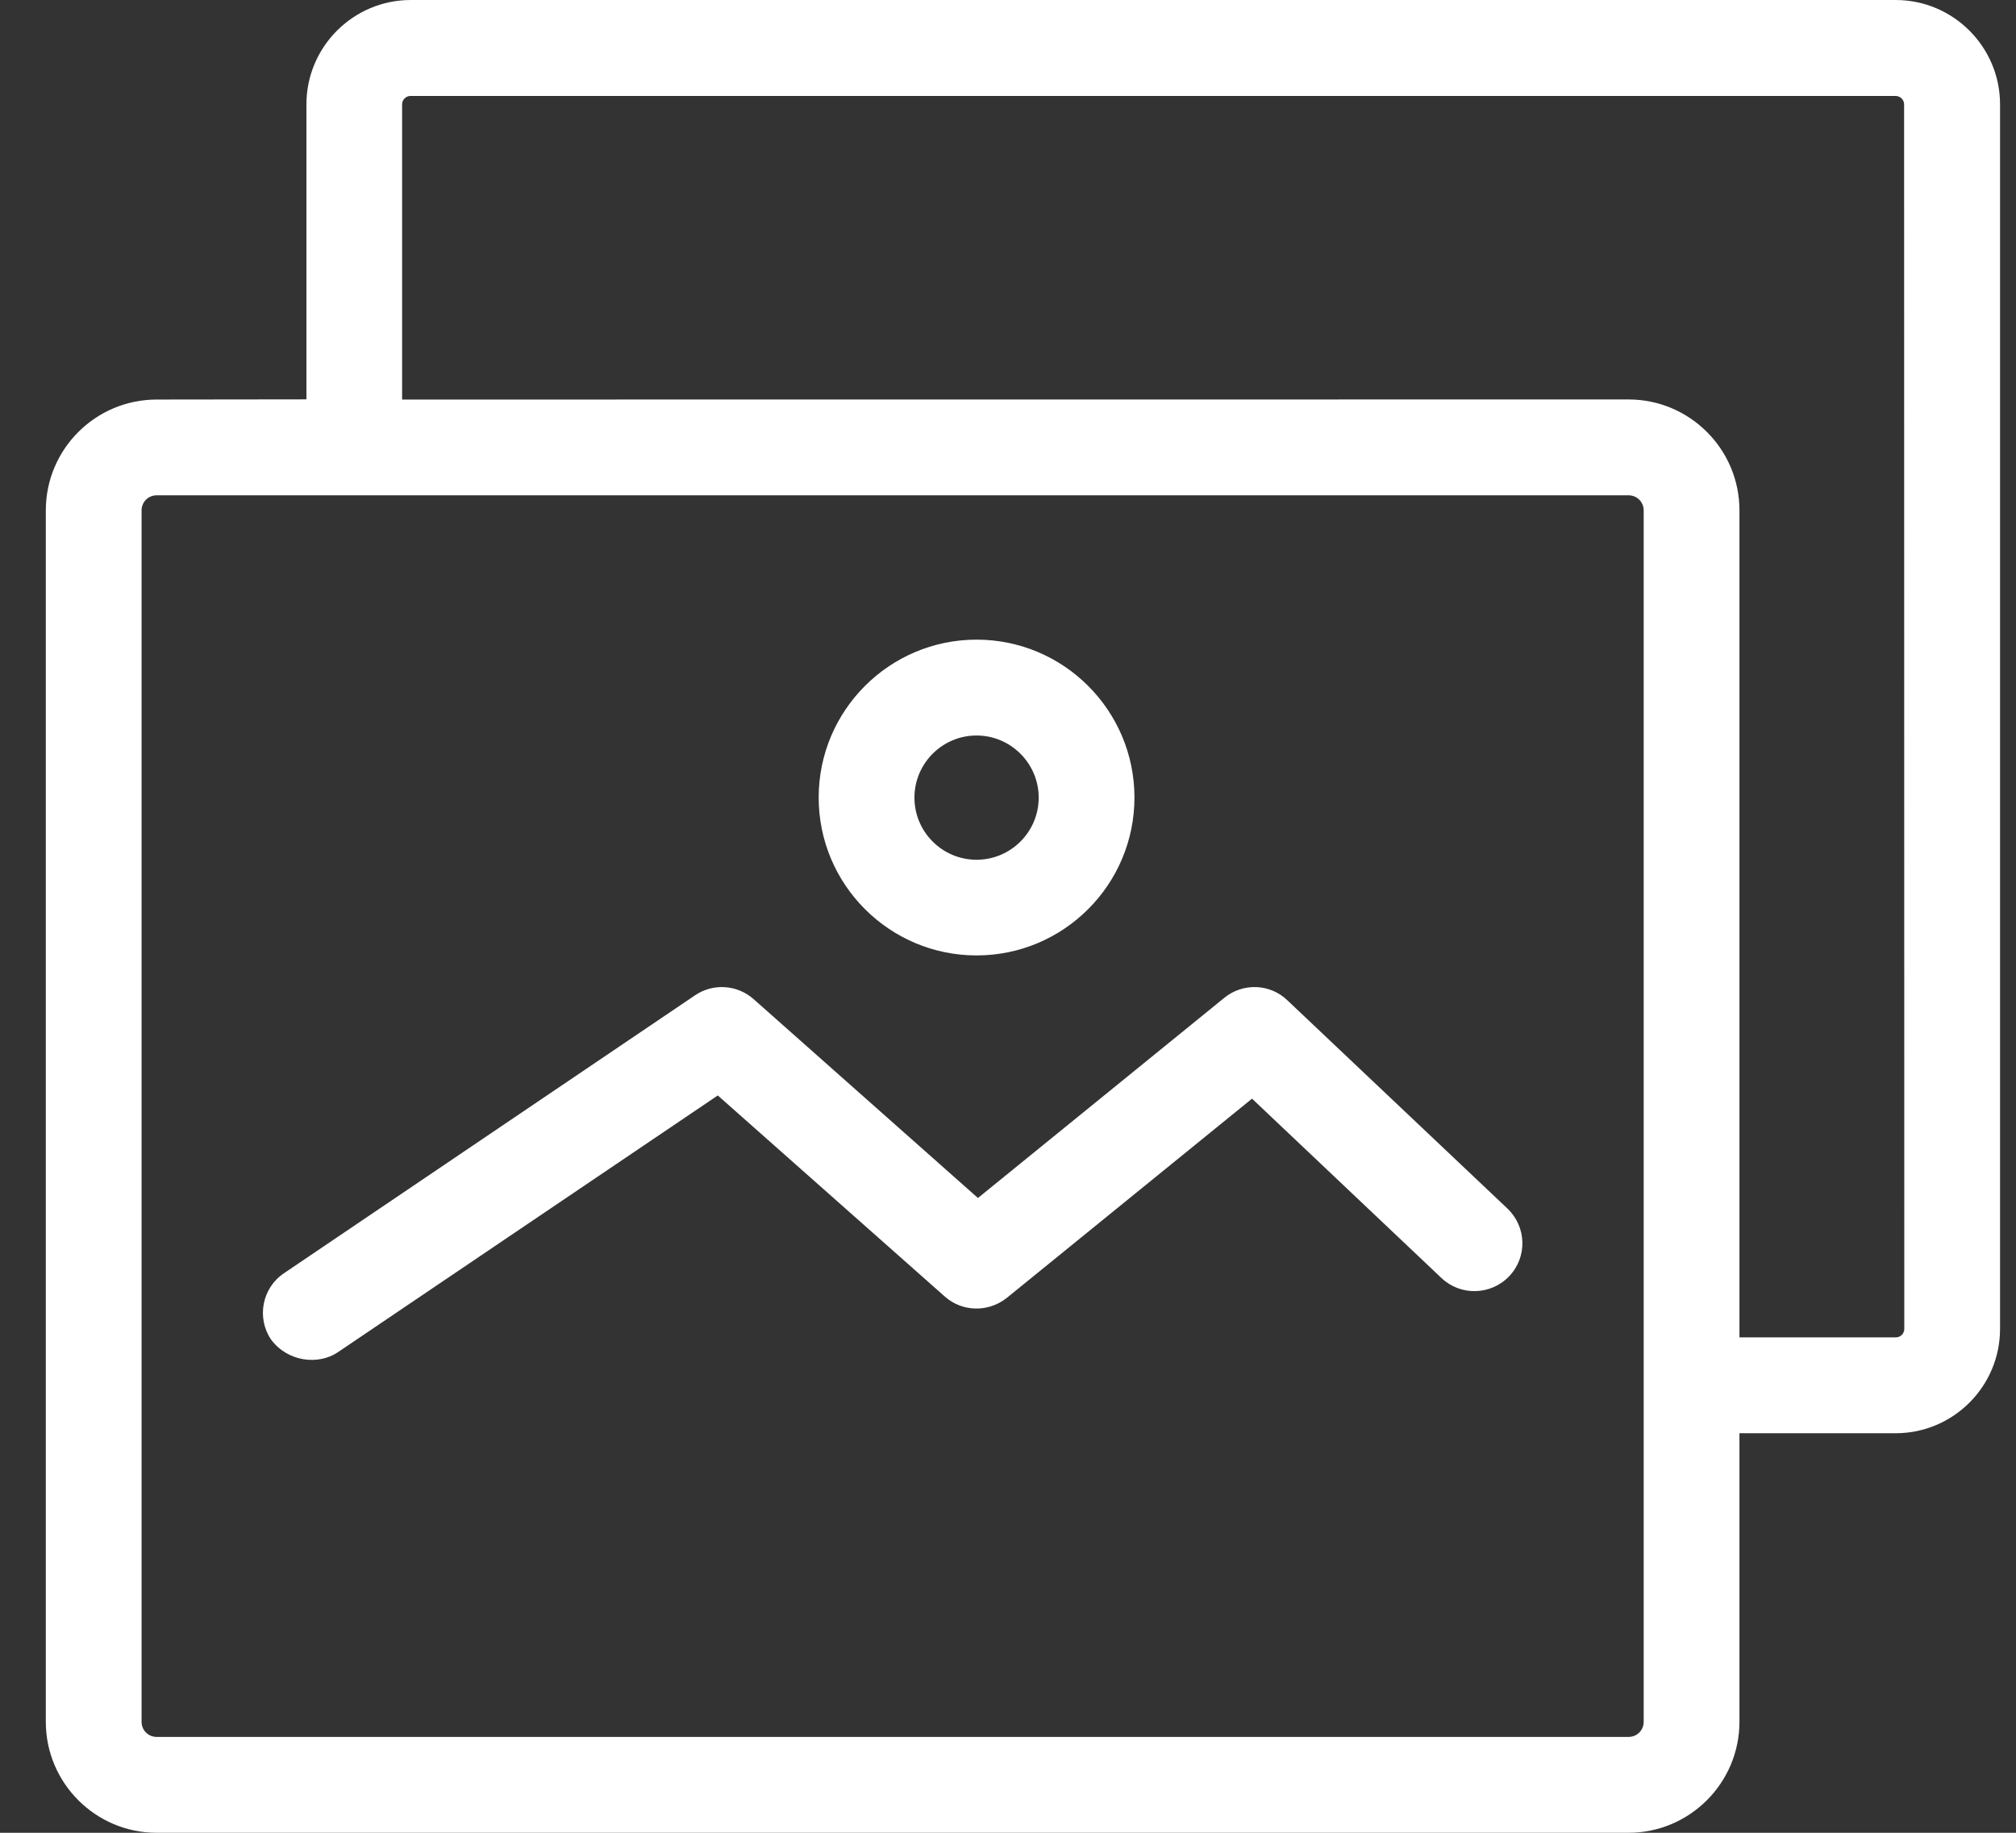
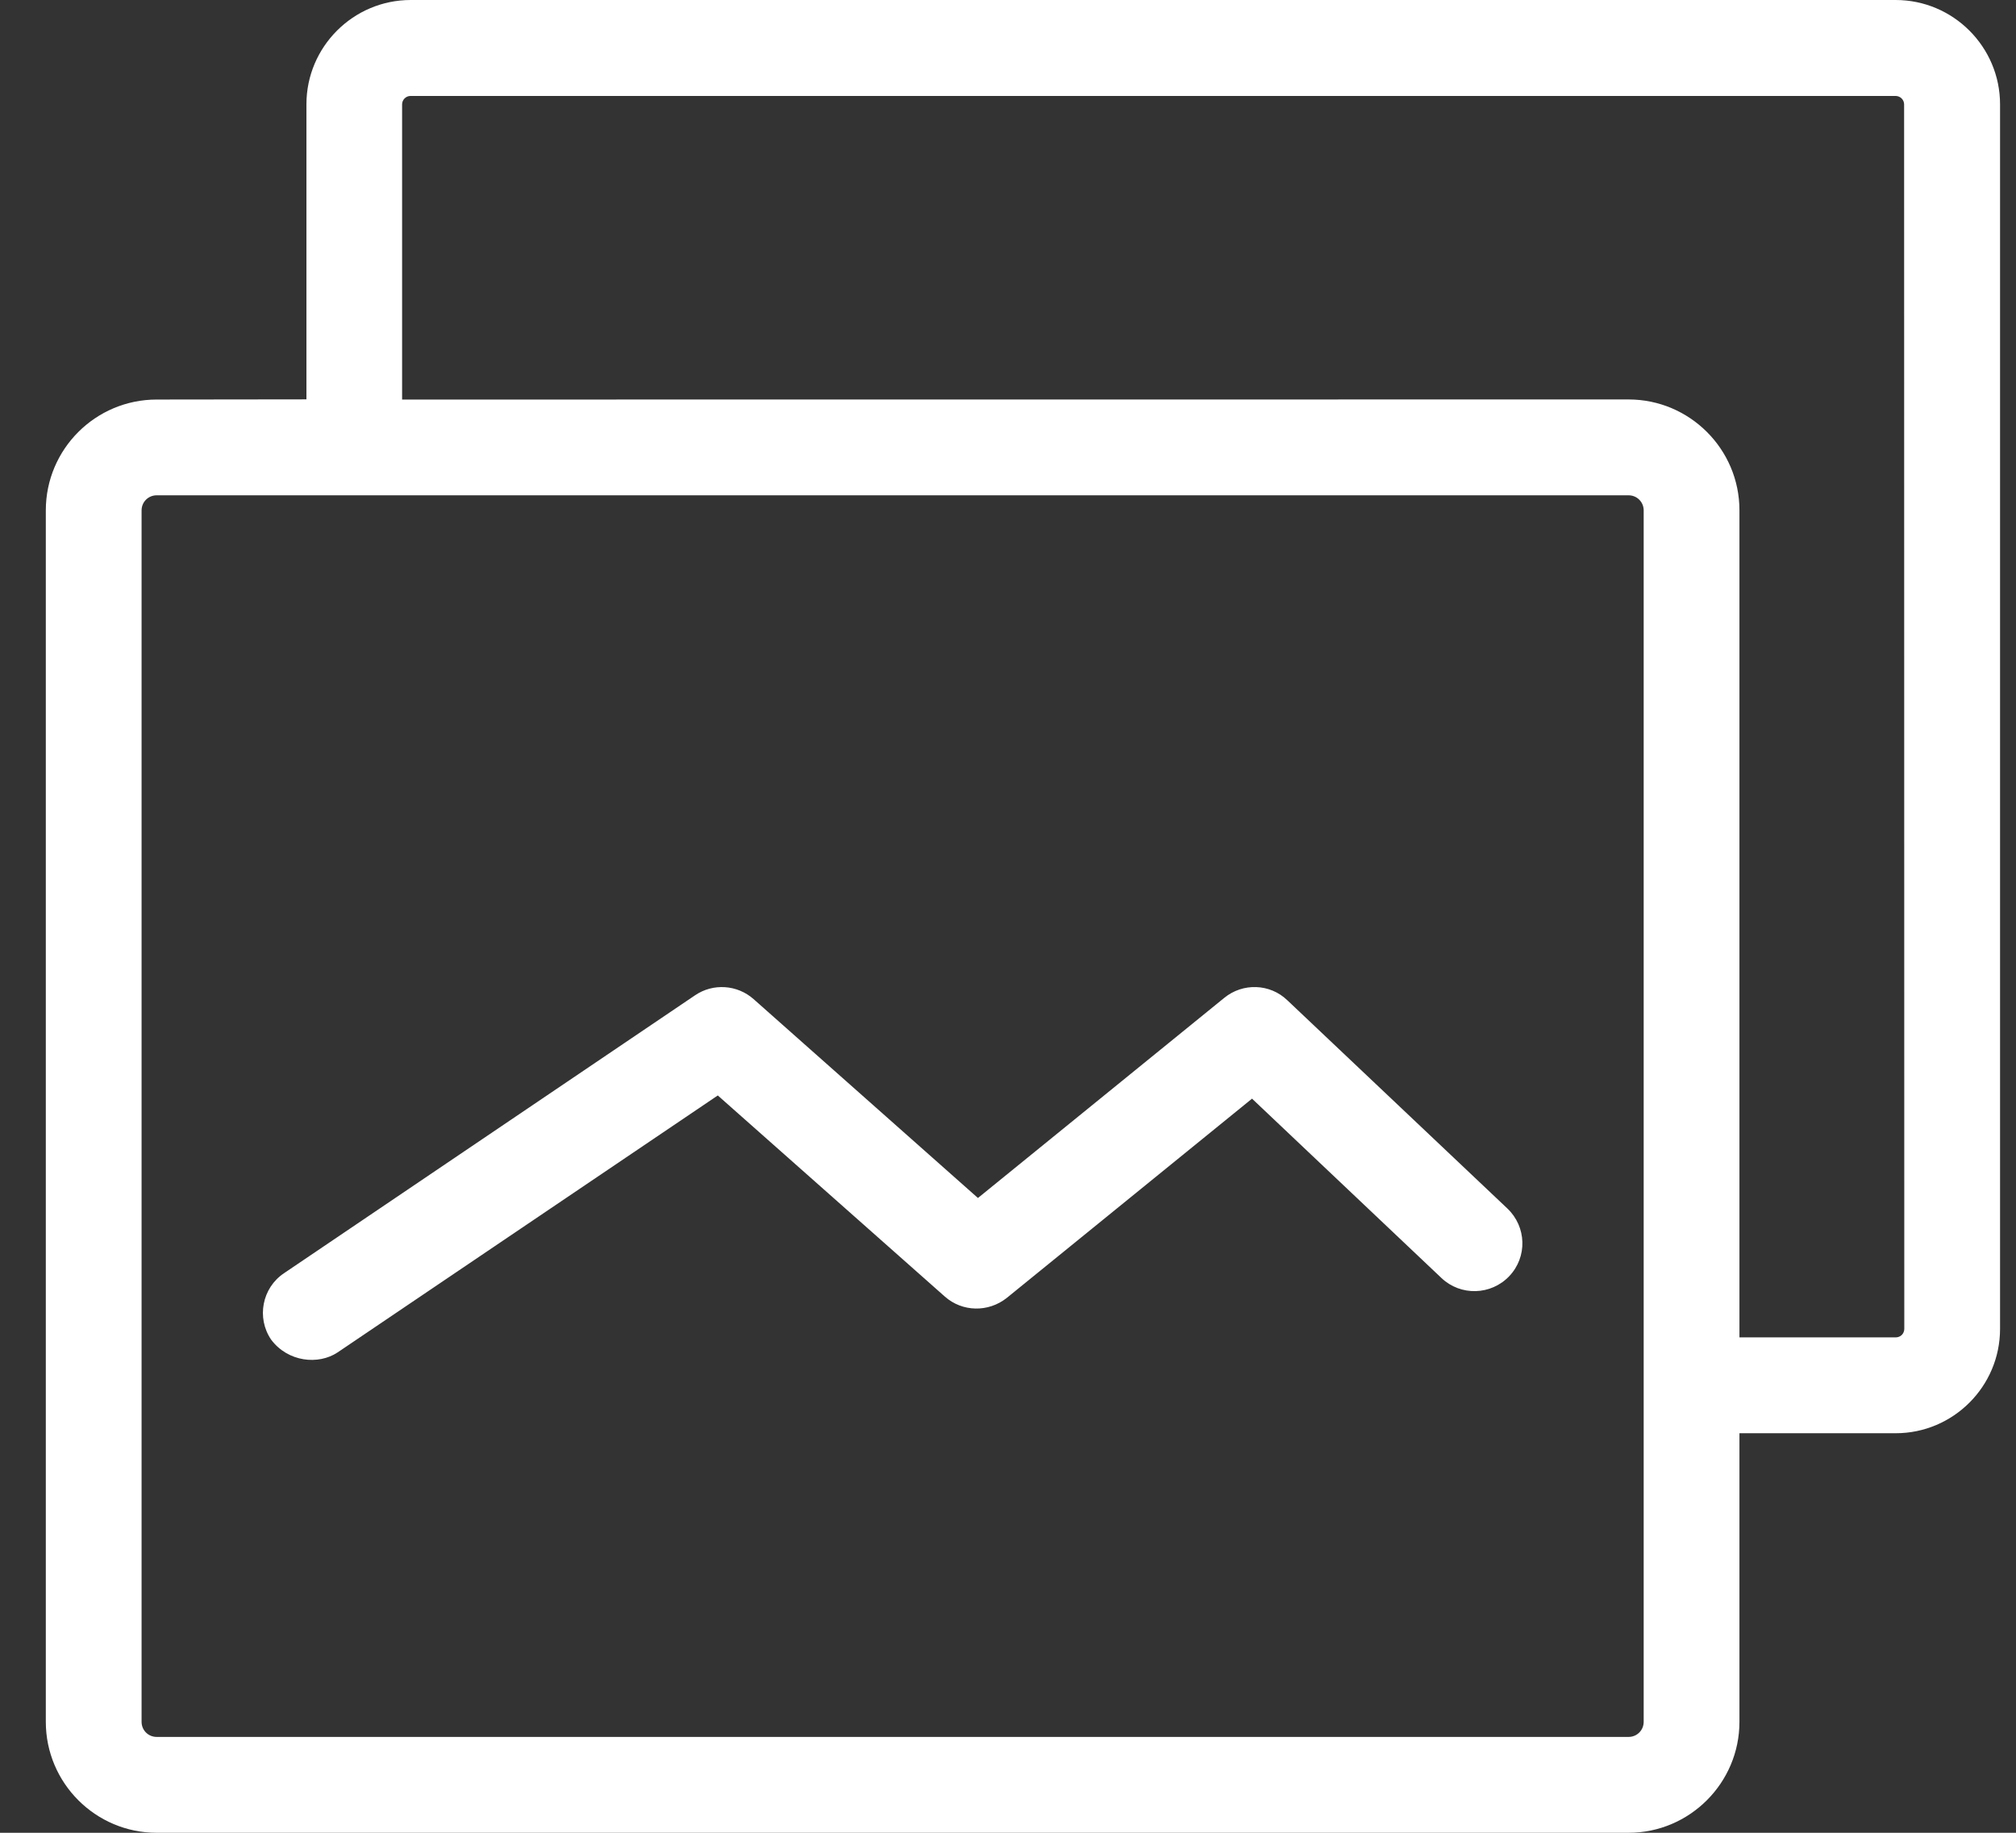
<svg xmlns="http://www.w3.org/2000/svg" width="22" height="20" viewBox="0 0 22 20" fill="none">
  <rect x="0" y="0" width="22" height="20" fill="#333333" stroke="none" />
  <path d="M20.687 3.06193e-05H4.482C3.855 3.06193e-05 3.344 0.511 3.344 1.138V4.358L1.71 4.36C1.042 4.36 0.5 4.902 0.5 5.569V18.79C0.5 19.456 1.042 20 1.71 20H17.772C18.438 20 18.982 19.456 18.982 18.79V15.64H20.687C21.314 15.64 21.826 15.13 21.826 14.501V1.139C21.826 0.511 21.314 3.06193e-05 20.687 3.06193e-05ZM17.937 18.789C17.937 18.881 17.864 18.954 17.772 18.954H1.71C1.618 18.954 1.545 18.881 1.545 18.789V5.57C1.545 5.478 1.618 5.405 1.71 5.405H17.772C17.864 5.405 17.937 5.478 17.937 5.57V18.789ZM20.781 14.5C20.781 14.554 20.74 14.594 20.687 14.594H18.982V5.568C18.982 4.901 18.438 4.359 17.772 4.359L4.388 4.36V1.139C4.388 1.089 4.429 1.047 4.48 1.047H20.685C20.738 1.047 20.779 1.089 20.779 1.139L20.781 14.5Z" fill="white" />
-   <path d="M10.657 10.426C11.607 10.426 12.38 9.654 12.38 8.703C12.38 7.753 11.608 6.98 10.657 6.98C9.707 6.98 8.934 7.752 8.934 8.703C8.934 9.654 9.707 10.426 10.657 10.426ZM10.657 8.026C11.03 8.026 11.335 8.331 11.335 8.704C11.335 9.078 11.03 9.382 10.657 9.382C10.283 9.382 9.979 9.078 9.979 8.704C9.979 8.331 10.283 8.026 10.657 8.026Z" fill="white" />
  <path d="M14.048 10.915C13.859 10.733 13.563 10.723 13.36 10.889L10.672 13.073L8.224 10.903C8.046 10.745 7.782 10.727 7.585 10.861L3.099 13.894C2.86 14.054 2.797 14.381 2.959 14.619C3.143 14.864 3.475 14.897 3.684 14.758L7.833 11.954L10.31 14.148C10.501 14.318 10.786 14.323 10.987 14.163L13.663 11.989L15.731 13.947C15.941 14.145 16.271 14.135 16.47 13.926C16.669 13.717 16.66 13.387 16.449 13.187L14.048 10.915Z" fill="white" />
</svg>